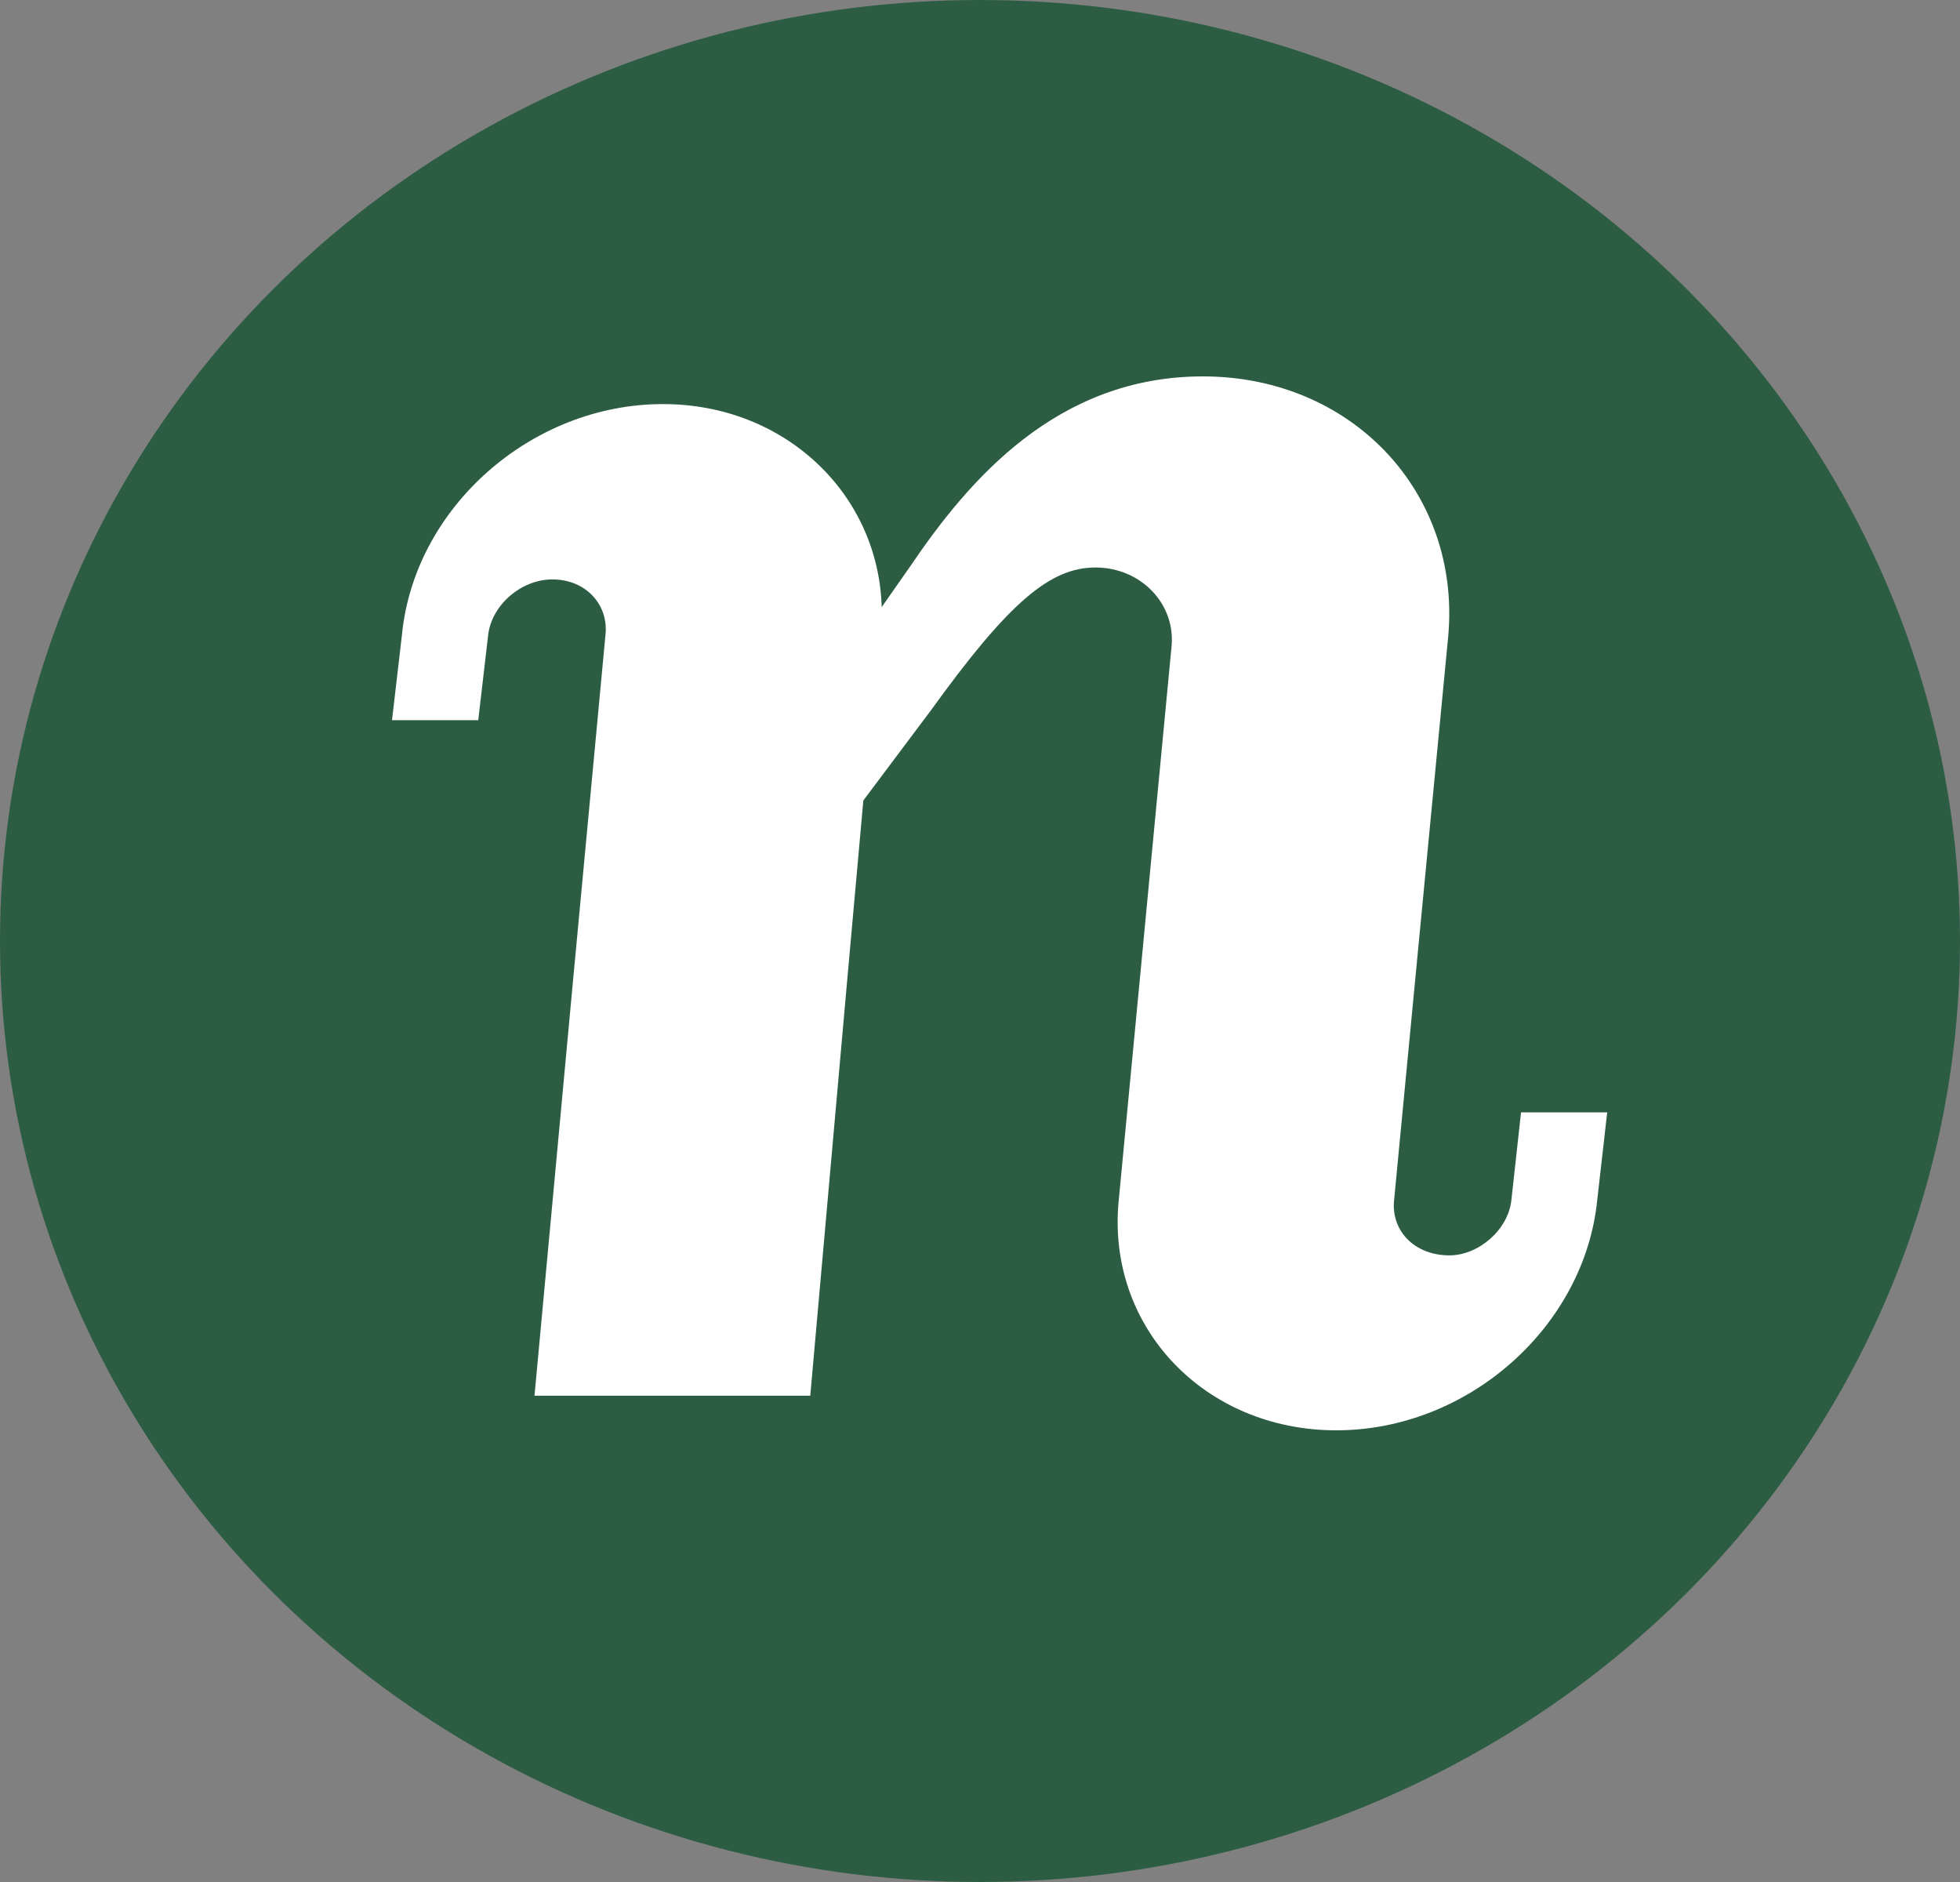
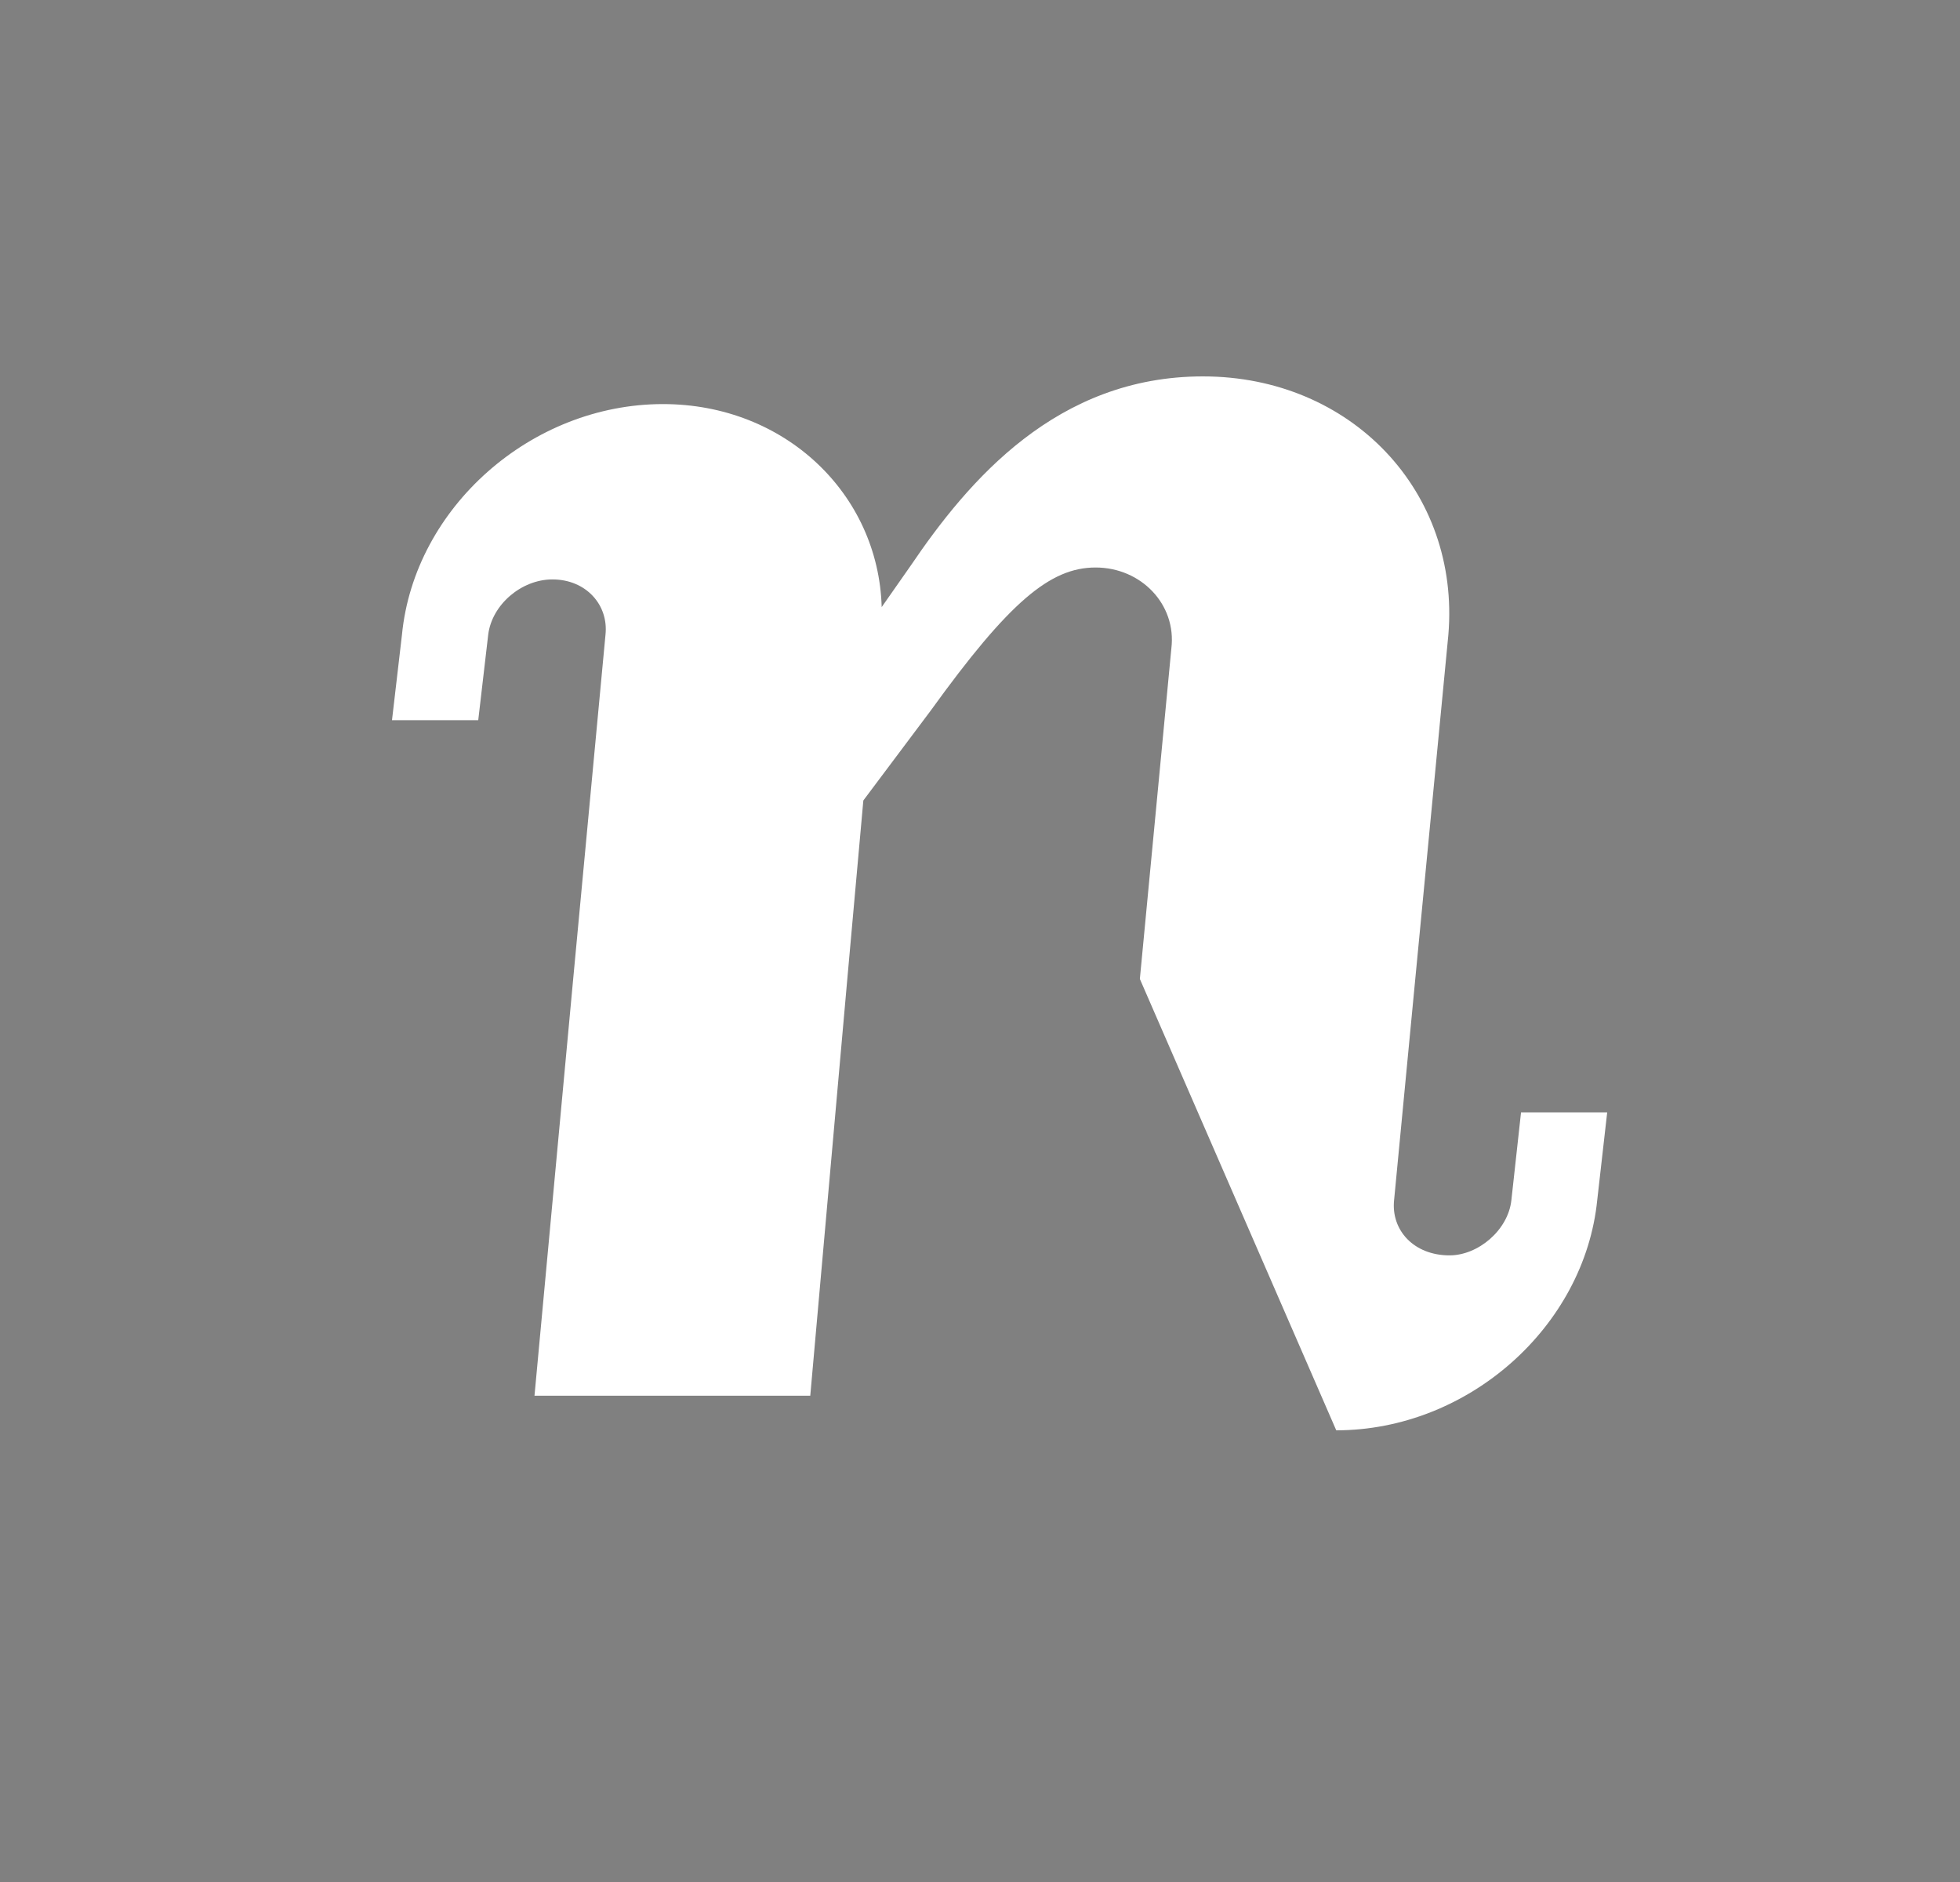
<svg xmlns="http://www.w3.org/2000/svg" width="25" height="24" viewBox="0 0 25 24" fill="none">
  <rect x="0" y="0" width="25" height="24" fill="#808080" stroke="none" />
-   <ellipse cx="12.5" cy="12" rx="12.5" ry="12" fill="#2C5D43" />
-   <path d="M6.817 17.804L7.311 12.484L7.723 8.095C7.764 7.713 7.474 7.389 7.046 7.389C6.649 7.389 6.273 7.713 6.227 8.095L6.1 9.184H5L5.127 8.095C5.285 6.472 6.777 5.153 8.456 5.153C10.014 5.153 11.205 6.3 11.246 7.742L11.617 7.212C12.355 6.124 13.48 4.8 15.344 4.8C17.237 4.8 18.627 6.271 18.474 8.095L18.052 12.484L17.782 15.303C17.741 15.685 18.031 16.009 18.489 16.009C18.856 16.009 19.238 15.685 19.278 15.303L19.401 14.185H20.5L20.373 15.303C20.21 16.921 18.724 18.24 17.044 18.24C15.364 18.24 14.107 16.921 14.27 15.303L14.539 12.484L14.941 8.267C15.008 7.708 14.555 7.237 13.974 7.237C13.394 7.237 12.87 7.678 11.872 9.061L11.012 10.208L10.808 12.479L10.335 17.799H6.817V17.804Z" fill="white" />
+   <path d="M6.817 17.804L7.311 12.484L7.723 8.095C7.764 7.713 7.474 7.389 7.046 7.389C6.649 7.389 6.273 7.713 6.227 8.095L6.1 9.184H5L5.127 8.095C5.285 6.472 6.777 5.153 8.456 5.153C10.014 5.153 11.205 6.3 11.246 7.742L11.617 7.212C12.355 6.124 13.48 4.8 15.344 4.8C17.237 4.8 18.627 6.271 18.474 8.095L18.052 12.484L17.782 15.303C17.741 15.685 18.031 16.009 18.489 16.009C18.856 16.009 19.238 15.685 19.278 15.303L19.401 14.185H20.5L20.373 15.303C20.21 16.921 18.724 18.24 17.044 18.24L14.539 12.484L14.941 8.267C15.008 7.708 14.555 7.237 13.974 7.237C13.394 7.237 12.87 7.678 11.872 9.061L11.012 10.208L10.808 12.479L10.335 17.799H6.817V17.804Z" fill="white" />
</svg>